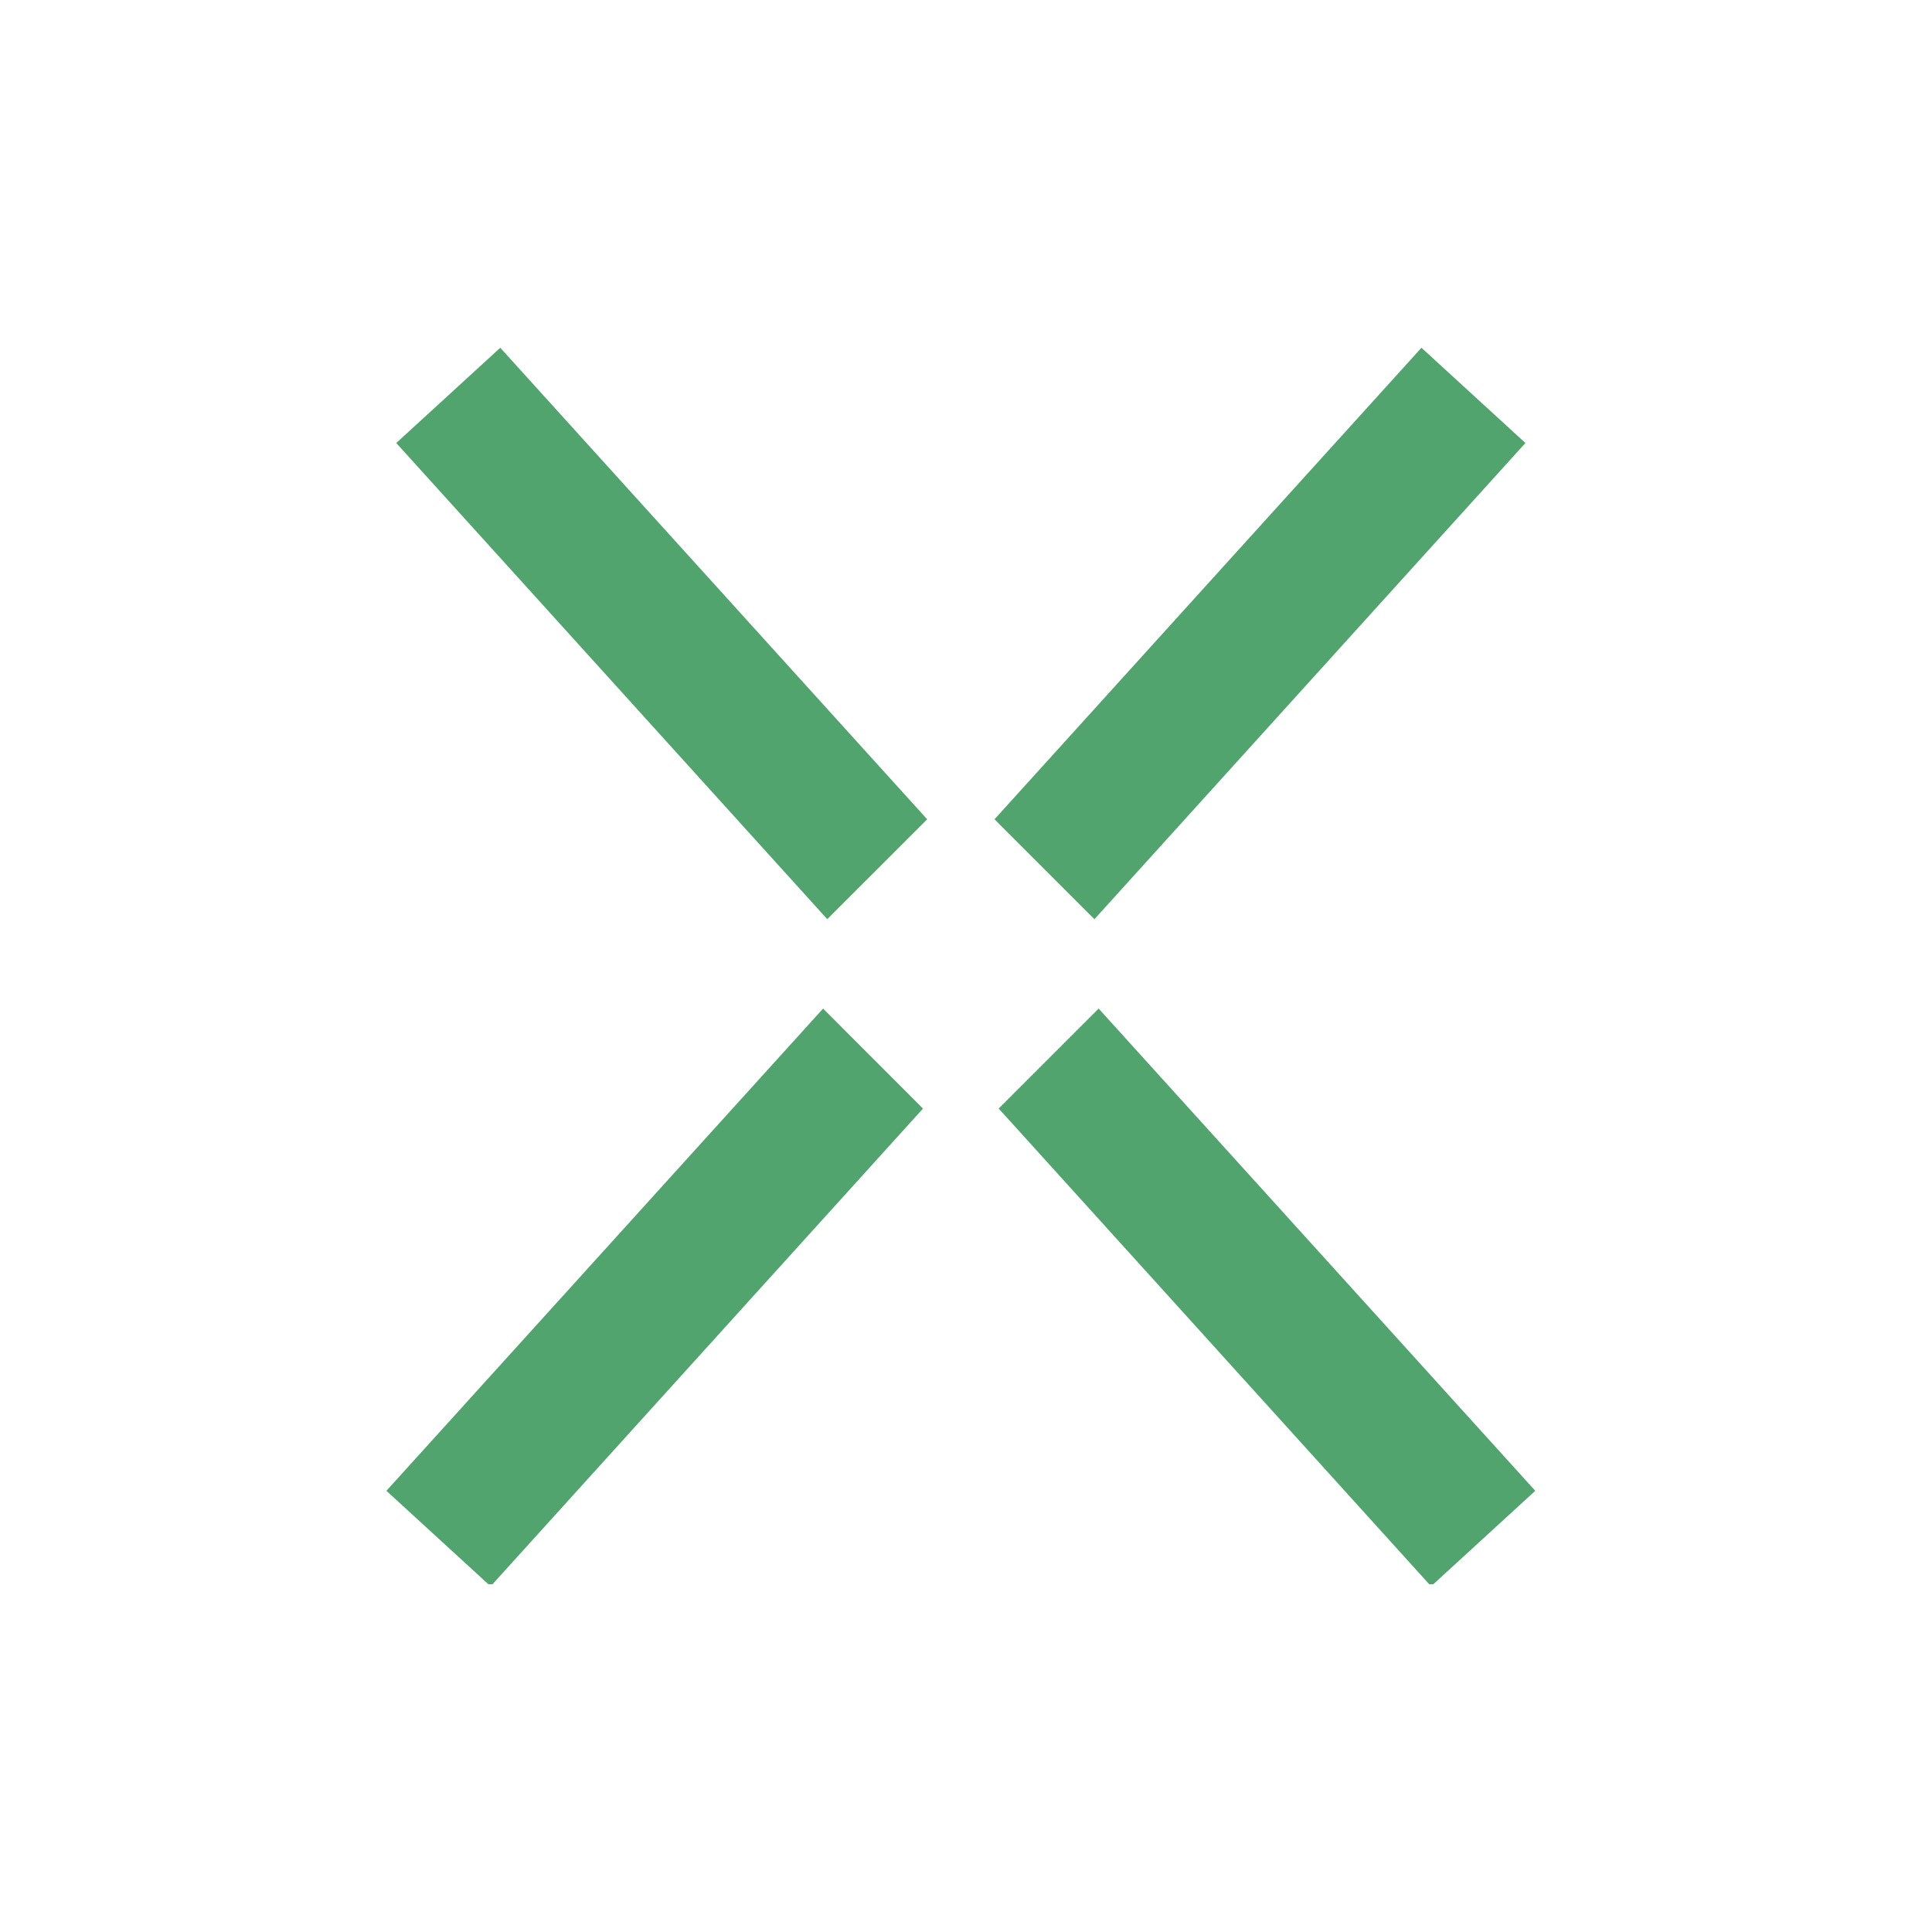
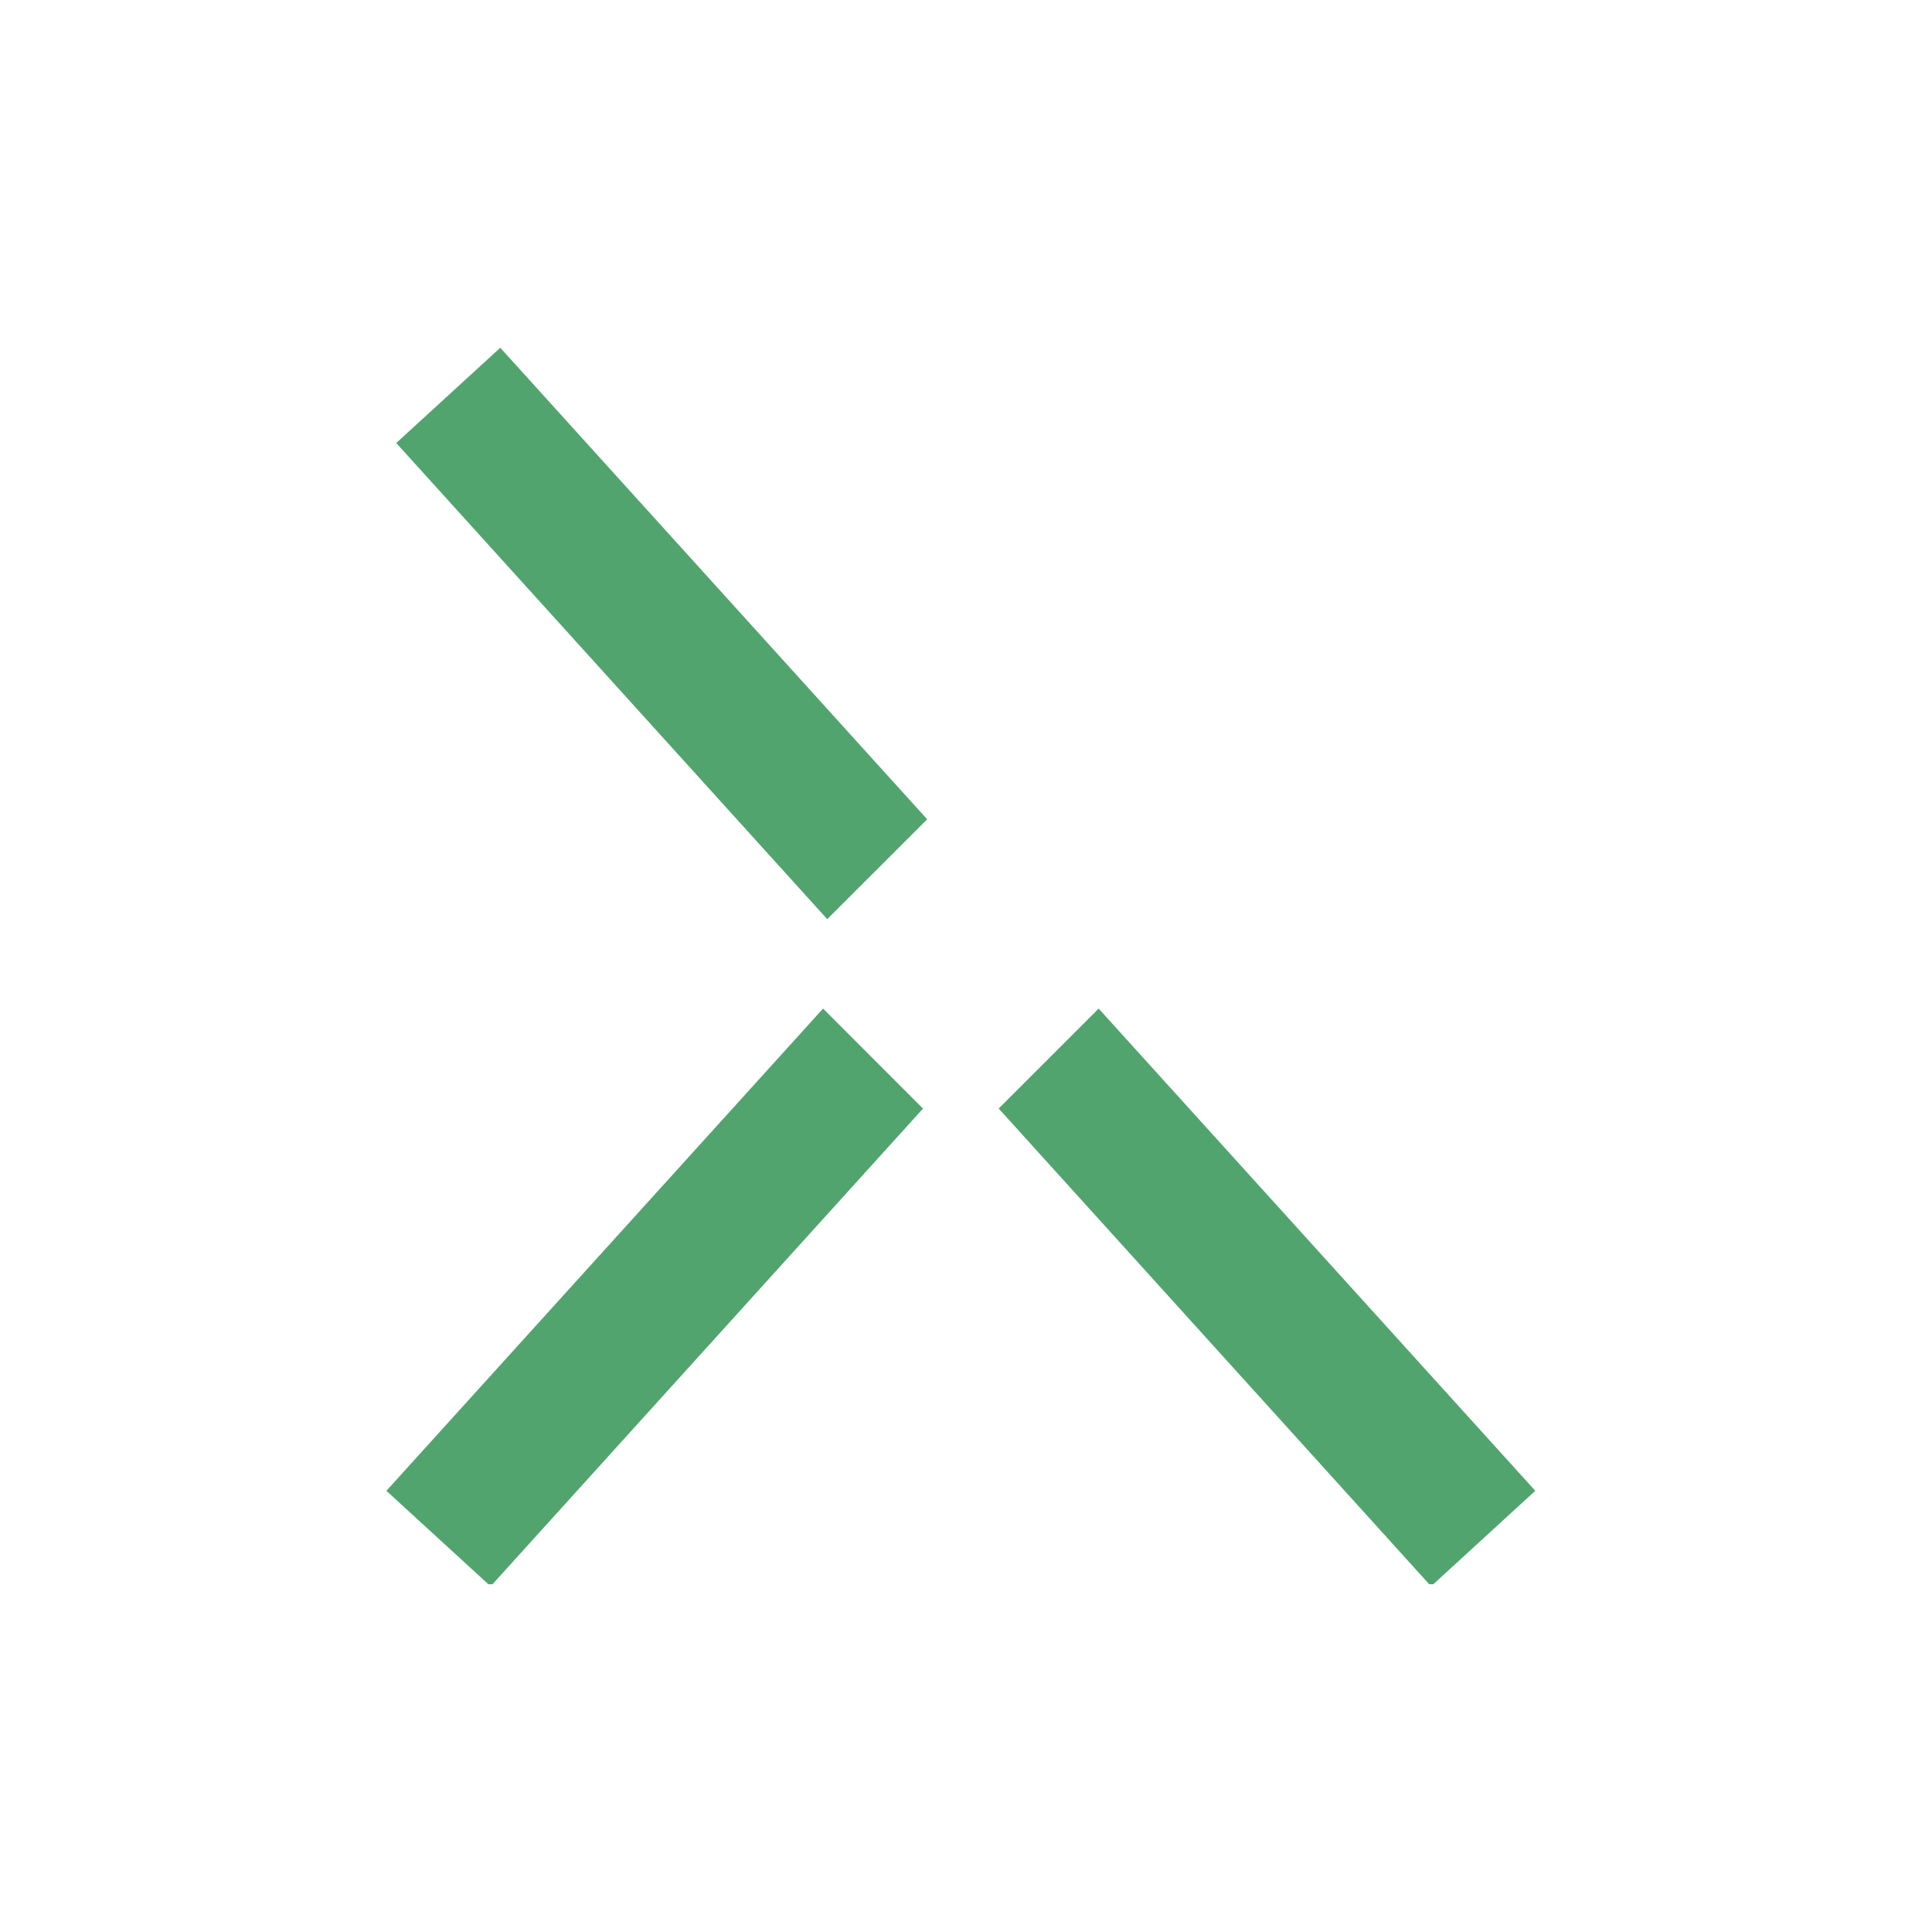
<svg xmlns="http://www.w3.org/2000/svg" width="50" height="50" viewBox="0 0 50 50" fill="none">
  <path d="M12.947 9L10.255 11.465L21.409 23.788L23.995 21.203L12.947 9Z" fill="#51A46D" />
-   <path d="M36.787 9L25.738 21.203L28.324 23.789L39.478 11.465L36.787 9Z" fill="#51A46D" />
  <path d="M25.846 28.689L36.988 41H37.094L39.733 38.582L28.433 26.102L25.846 28.689Z" fill="#51A46D" />
  <path d="M10 38.582L12.639 41H12.746L23.887 28.69L21.301 26.102L10 38.582Z" fill="#51A46D" />
</svg>